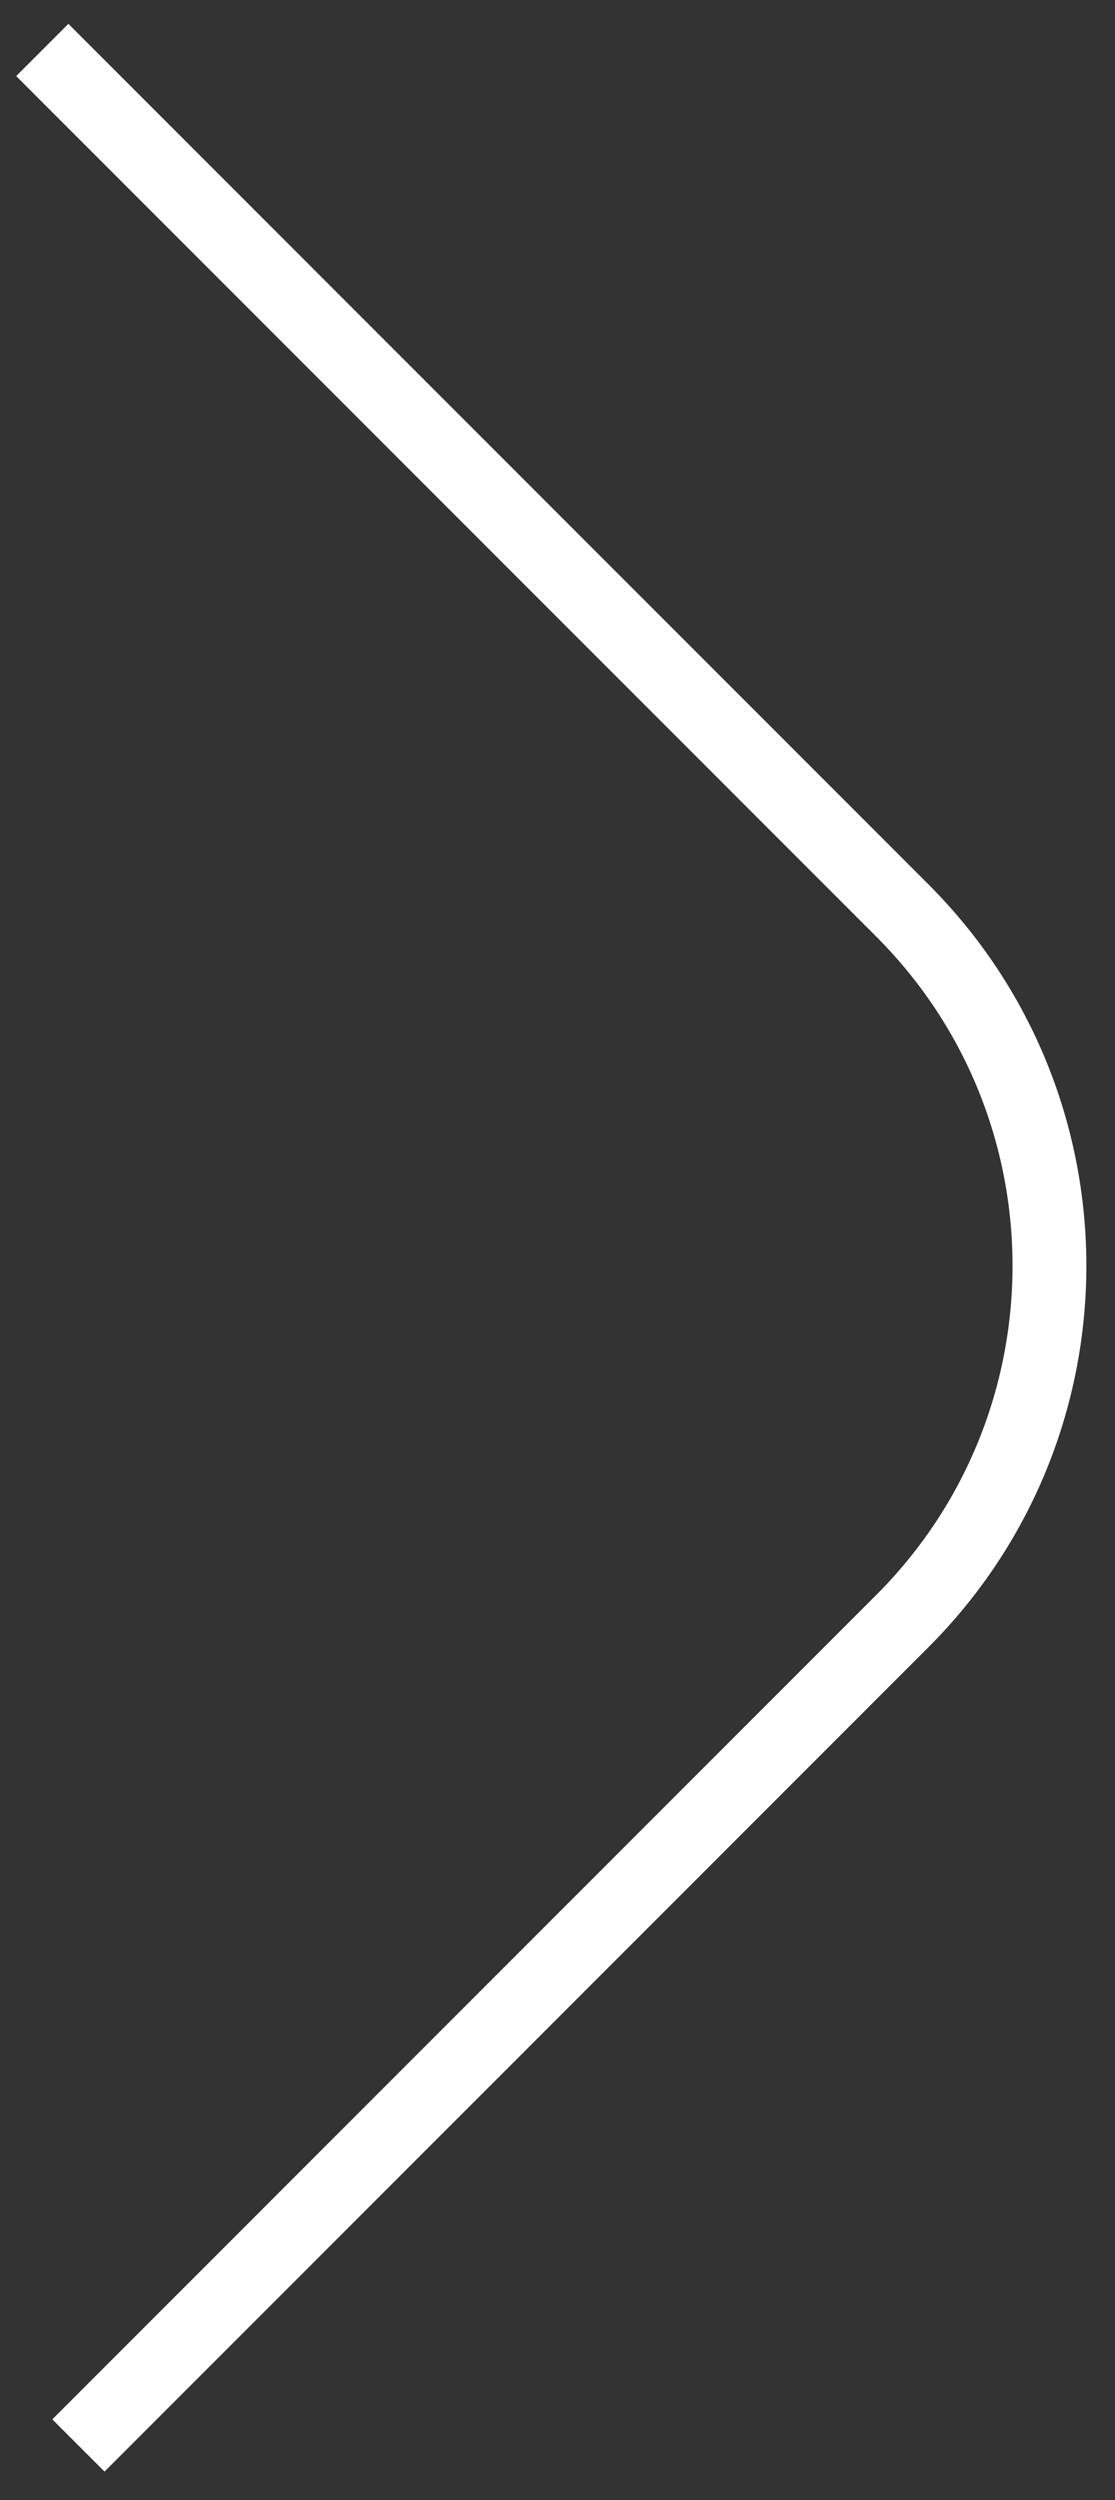
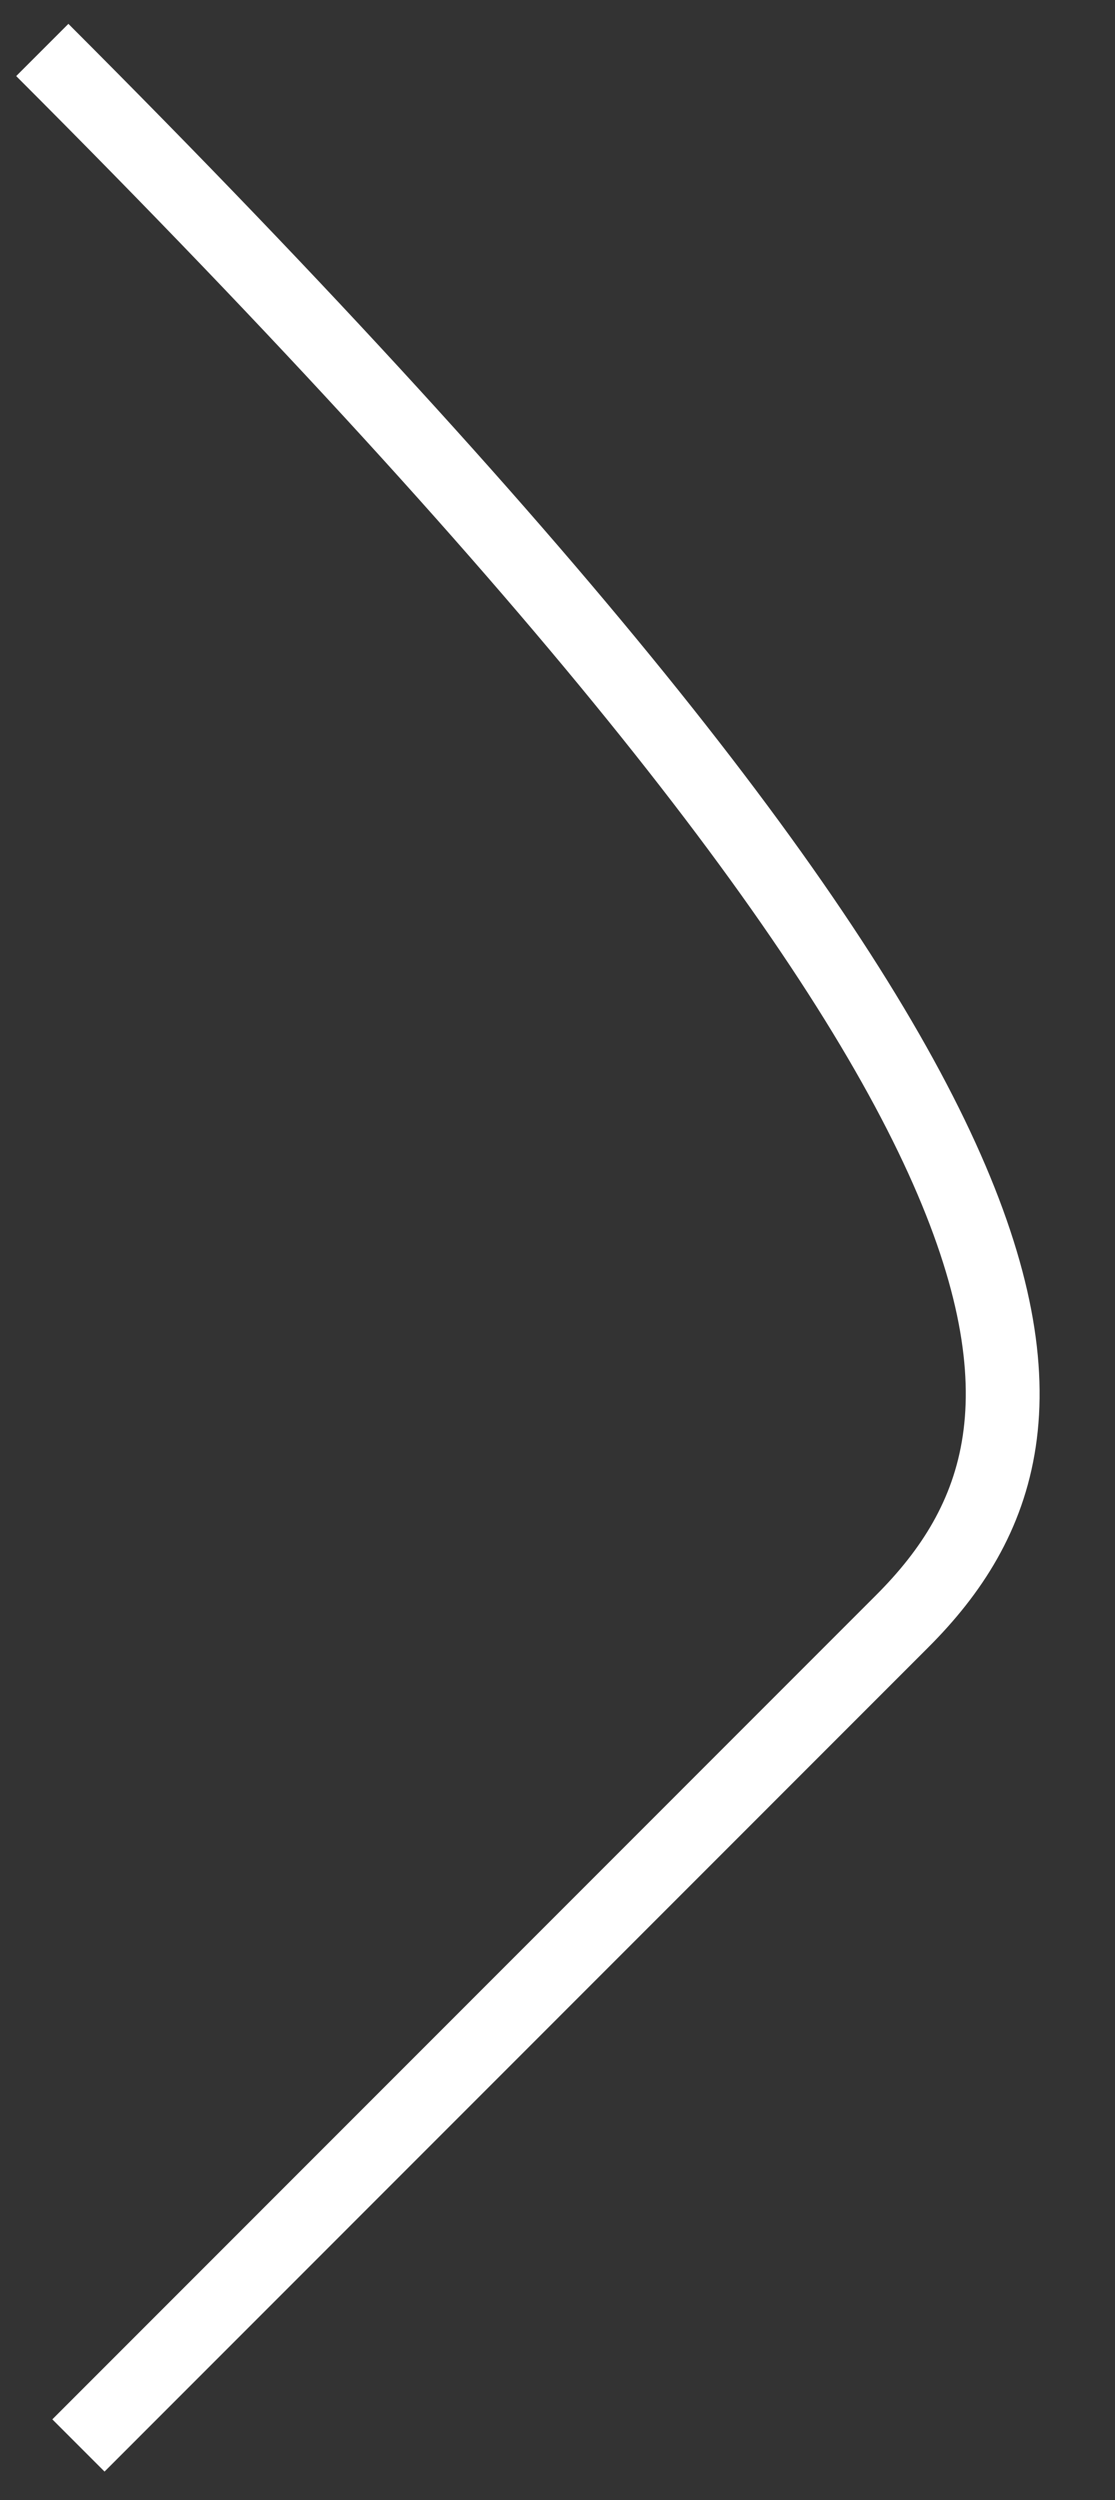
<svg xmlns="http://www.w3.org/2000/svg" width="29" height="65" viewBox="0 0 29 65" fill="none">
  <rect x="0" y="0" width="29" height="65" fill="#333333" stroke="none" />
-   <path d="M1.1 1.299L23.47 23.672C28.57 28.773 28.57 37.043 23.47 42.144L2.04 63.577" stroke="white" stroke-width="1.92" stroke-miterlimit="10" />
+   <path d="M1.1 1.299C28.57 28.773 28.57 37.043 23.47 42.144L2.04 63.577" stroke="white" stroke-width="1.92" stroke-miterlimit="10" />
</svg>